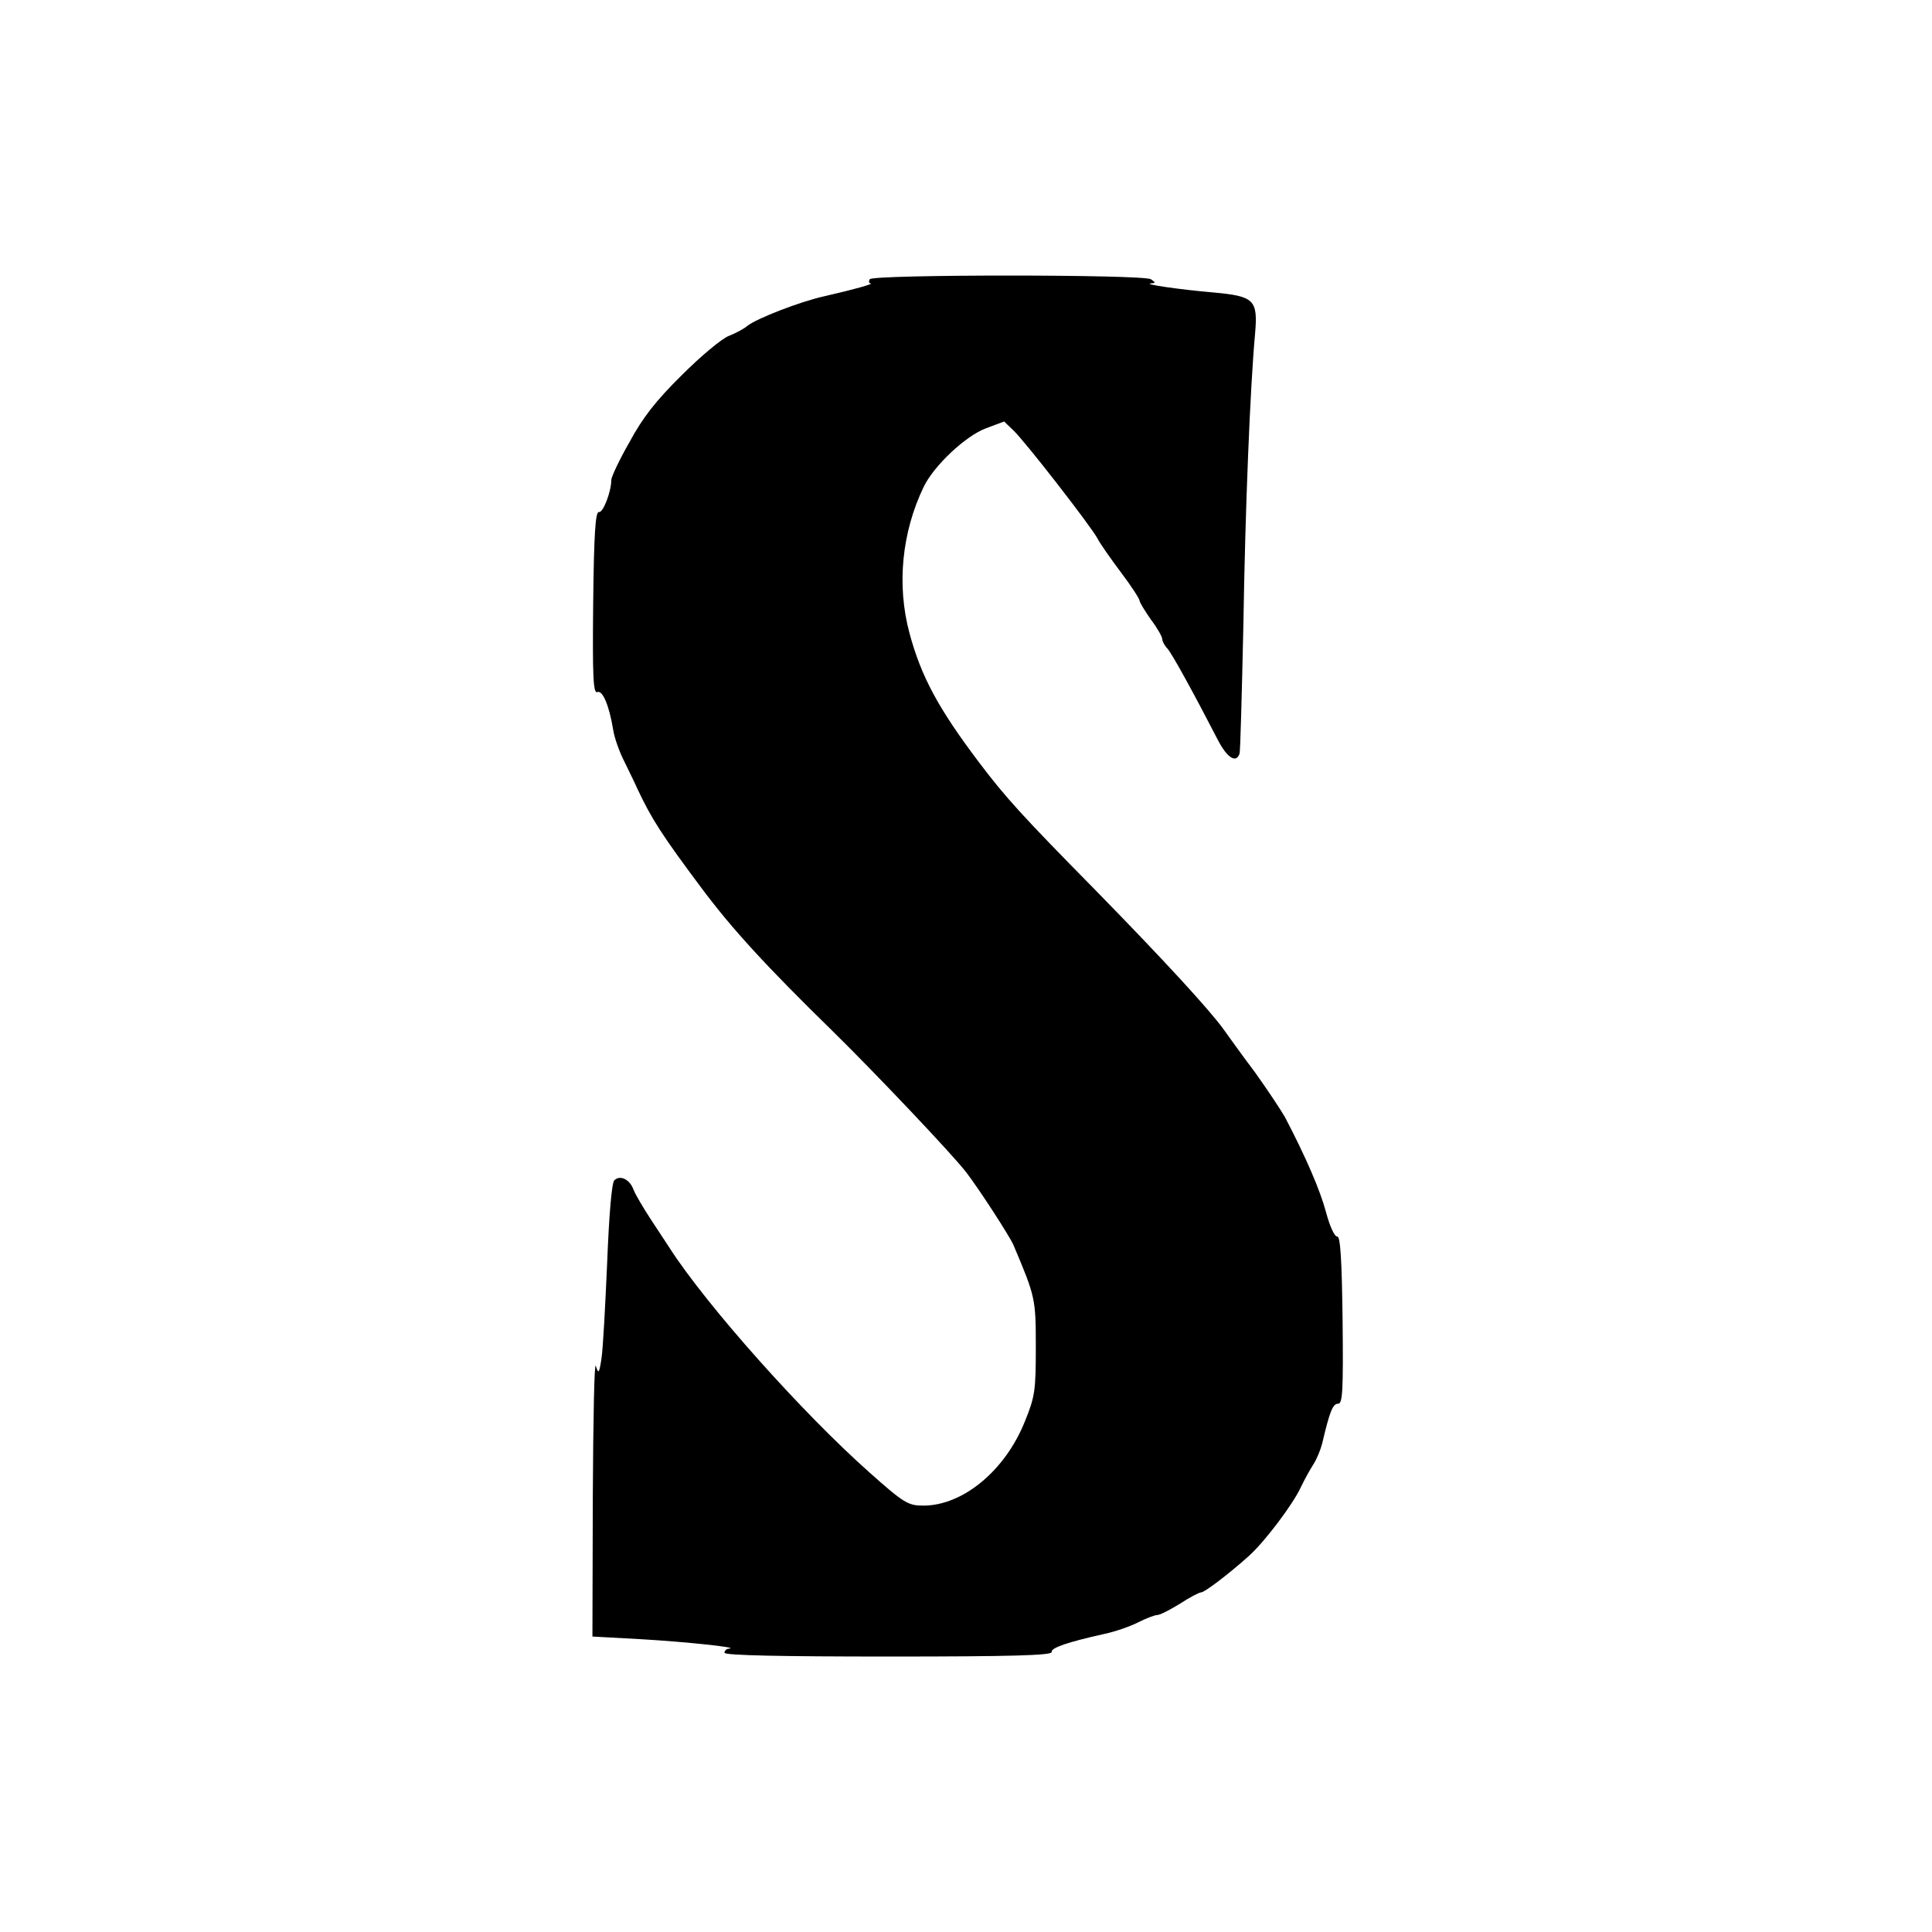
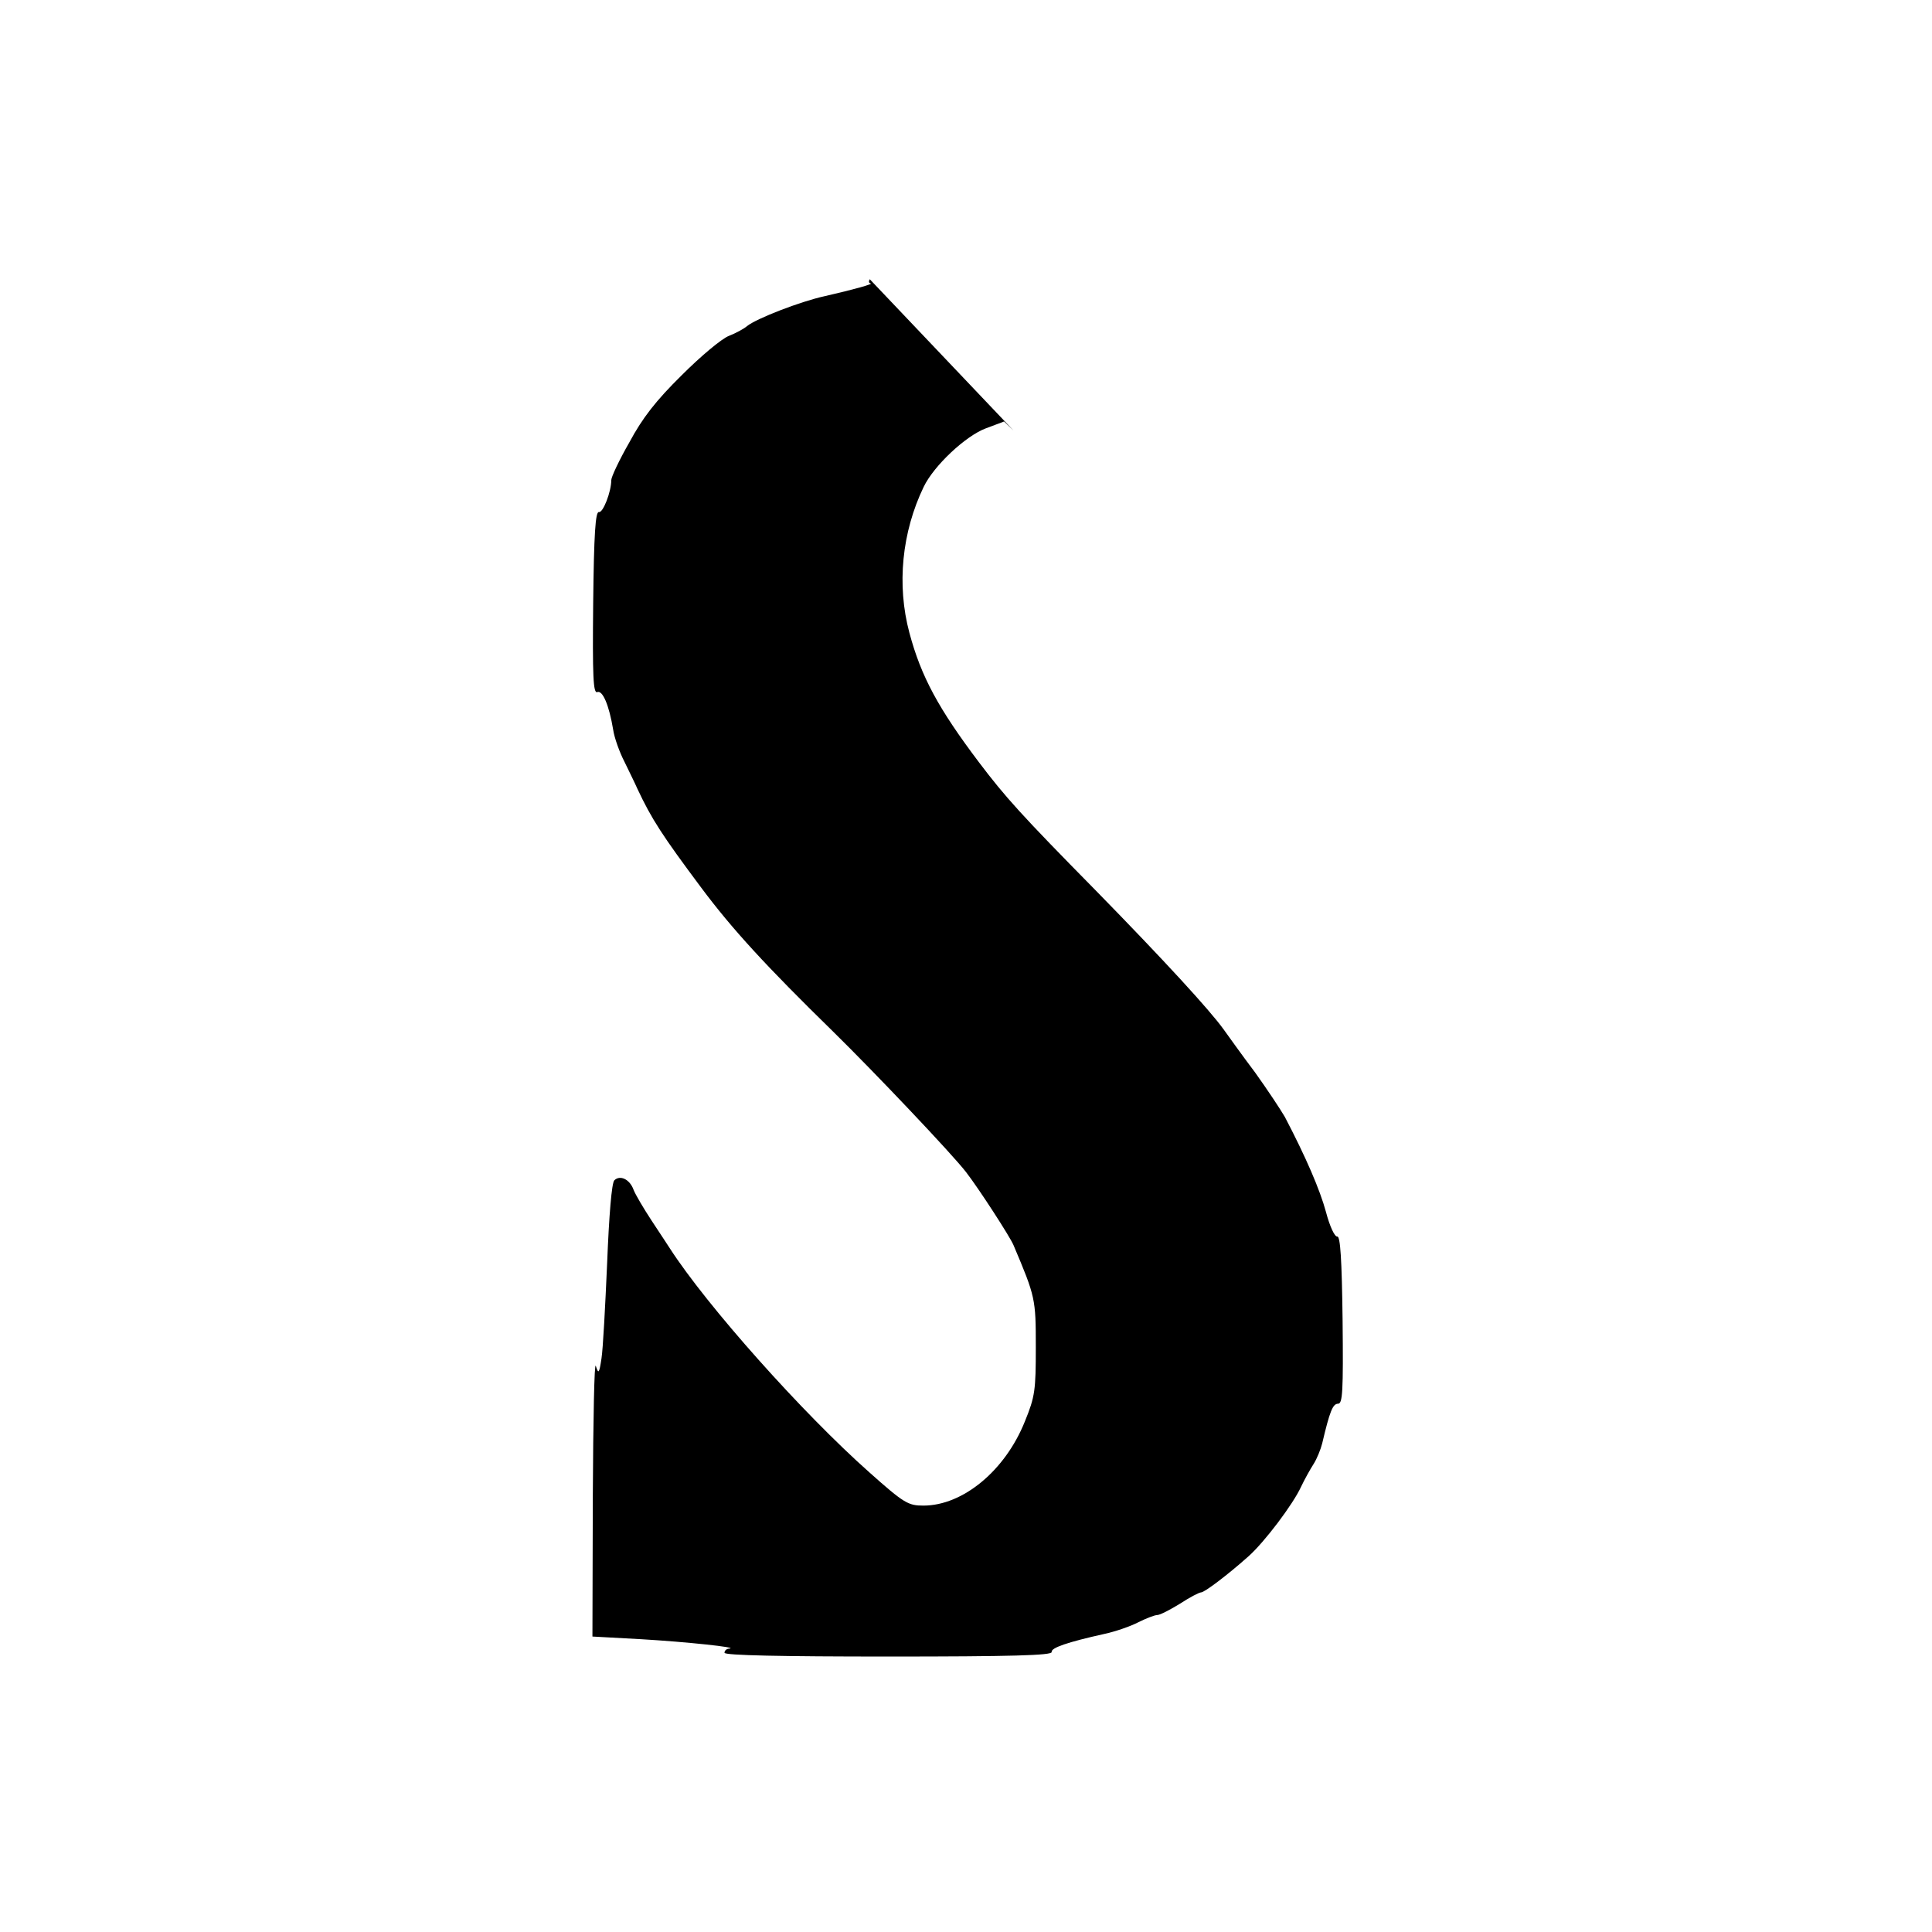
<svg xmlns="http://www.w3.org/2000/svg" version="1.0" width="512pt" height="512pt" viewBox="0 0 512 512" preserveAspectRatio="xMidYMid meet">
  <g transform="translate(0,512) scale(0.1,-0.1)" fill="#000000" stroke="none">
-     <path d="M2305 4380 c-3 -5 -3 -10 2 -11 10 -1 -43 -16 -122 -34 -64 -14 -180 -59 -205 -79 -8 -7 -30 -19 -48 -26 -19 -7 -75 -54 -125 -104 -69 -68 -104 -113 -139 -178 -27 -47 -48 -92 -48 -100 0 -31 -22 -88 -33 -85 -9 1 -13 -58 -15 -240 -2 -196 0 -242 11 -237 14 5 31 -34 42 -100 3 -21 17 -60 30 -85 12 -25 28 -57 34 -71 38 -81 66 -124 169 -262 82 -110 172 -208 350 -382 112 -110 314 -323 352 -372 34 -44 117 -172 126 -194 58 -137 59 -142 59 -270 0 -114 -2 -131 -29 -197 -52 -130 -164 -223 -269 -223 -40 0 -51 6 -143 88 -178 158 -431 442 -529 594 -5 8 -27 41 -48 73 -21 32 -43 69 -48 82 -10 28 -36 40 -51 25 -7 -7 -14 -93 -19 -219 -5 -114 -11 -228 -15 -253 -6 -40 -8 -42 -15 -20 -4 14 -7 -142 -8 -346 l-1 -371 128 -7 c120 -7 262 -22 235 -25 -7 0 -13 -5 -13 -11 0 -7 152 -10 435 -10 324 0 434 3 432 12 -2 11 41 26 140 48 28 6 69 20 90 31 20 10 43 19 50 19 7 0 34 14 60 30 26 17 51 30 56 30 9 0 70 46 125 95 43 38 119 139 140 185 9 19 24 46 33 60 9 14 19 39 23 55 20 85 28 105 42 105 12 0 14 31 12 222 -2 161 -6 222 -14 221 -7 -1 -20 27 -30 65 -16 59 -53 145 -109 252 -11 19 -46 72 -79 118 -34 45 -71 97 -84 115 -37 51 -154 179 -338 367 -199 202 -240 248 -309 339 -108 143 -154 228 -185 344 -34 127 -20 267 38 387 27 56 111 135 165 155 l48 18 25 -24 c29 -27 205 -253 223 -287 6 -12 34 -52 61 -88 28 -37 50 -71 50 -76 0 -4 14 -27 30 -50 17 -22 30 -46 30 -51 0 -6 6 -18 14 -26 13 -15 70 -119 134 -243 24 -46 48 -62 57 -35 2 6 6 158 10 337 5 315 18 631 31 775 8 91 -2 100 -111 110 -92 8 -187 22 -165 24 13 1 13 2 0 11 -21 13 -737 13 -745 0z" />
+     <path d="M2305 4380 c-3 -5 -3 -10 2 -11 10 -1 -43 -16 -122 -34 -64 -14 -180 -59 -205 -79 -8 -7 -30 -19 -48 -26 -19 -7 -75 -54 -125 -104 -69 -68 -104 -113 -139 -178 -27 -47 -48 -92 -48 -100 0 -31 -22 -88 -33 -85 -9 1 -13 -58 -15 -240 -2 -196 0 -242 11 -237 14 5 31 -34 42 -100 3 -21 17 -60 30 -85 12 -25 28 -57 34 -71 38 -81 66 -124 169 -262 82 -110 172 -208 350 -382 112 -110 314 -323 352 -372 34 -44 117 -172 126 -194 58 -137 59 -142 59 -270 0 -114 -2 -131 -29 -197 -52 -130 -164 -223 -269 -223 -40 0 -51 6 -143 88 -178 158 -431 442 -529 594 -5 8 -27 41 -48 73 -21 32 -43 69 -48 82 -10 28 -36 40 -51 25 -7 -7 -14 -93 -19 -219 -5 -114 -11 -228 -15 -253 -6 -40 -8 -42 -15 -20 -4 14 -7 -142 -8 -346 l-1 -371 128 -7 c120 -7 262 -22 235 -25 -7 0 -13 -5 -13 -11 0 -7 152 -10 435 -10 324 0 434 3 432 12 -2 11 41 26 140 48 28 6 69 20 90 31 20 10 43 19 50 19 7 0 34 14 60 30 26 17 51 30 56 30 9 0 70 46 125 95 43 38 119 139 140 185 9 19 24 46 33 60 9 14 19 39 23 55 20 85 28 105 42 105 12 0 14 31 12 222 -2 161 -6 222 -14 221 -7 -1 -20 27 -30 65 -16 59 -53 145 -109 252 -11 19 -46 72 -79 118 -34 45 -71 97 -84 115 -37 51 -154 179 -338 367 -199 202 -240 248 -309 339 -108 143 -154 228 -185 344 -34 127 -20 267 38 387 27 56 111 135 165 155 l48 18 25 -24 z" />
  </g>
</svg>